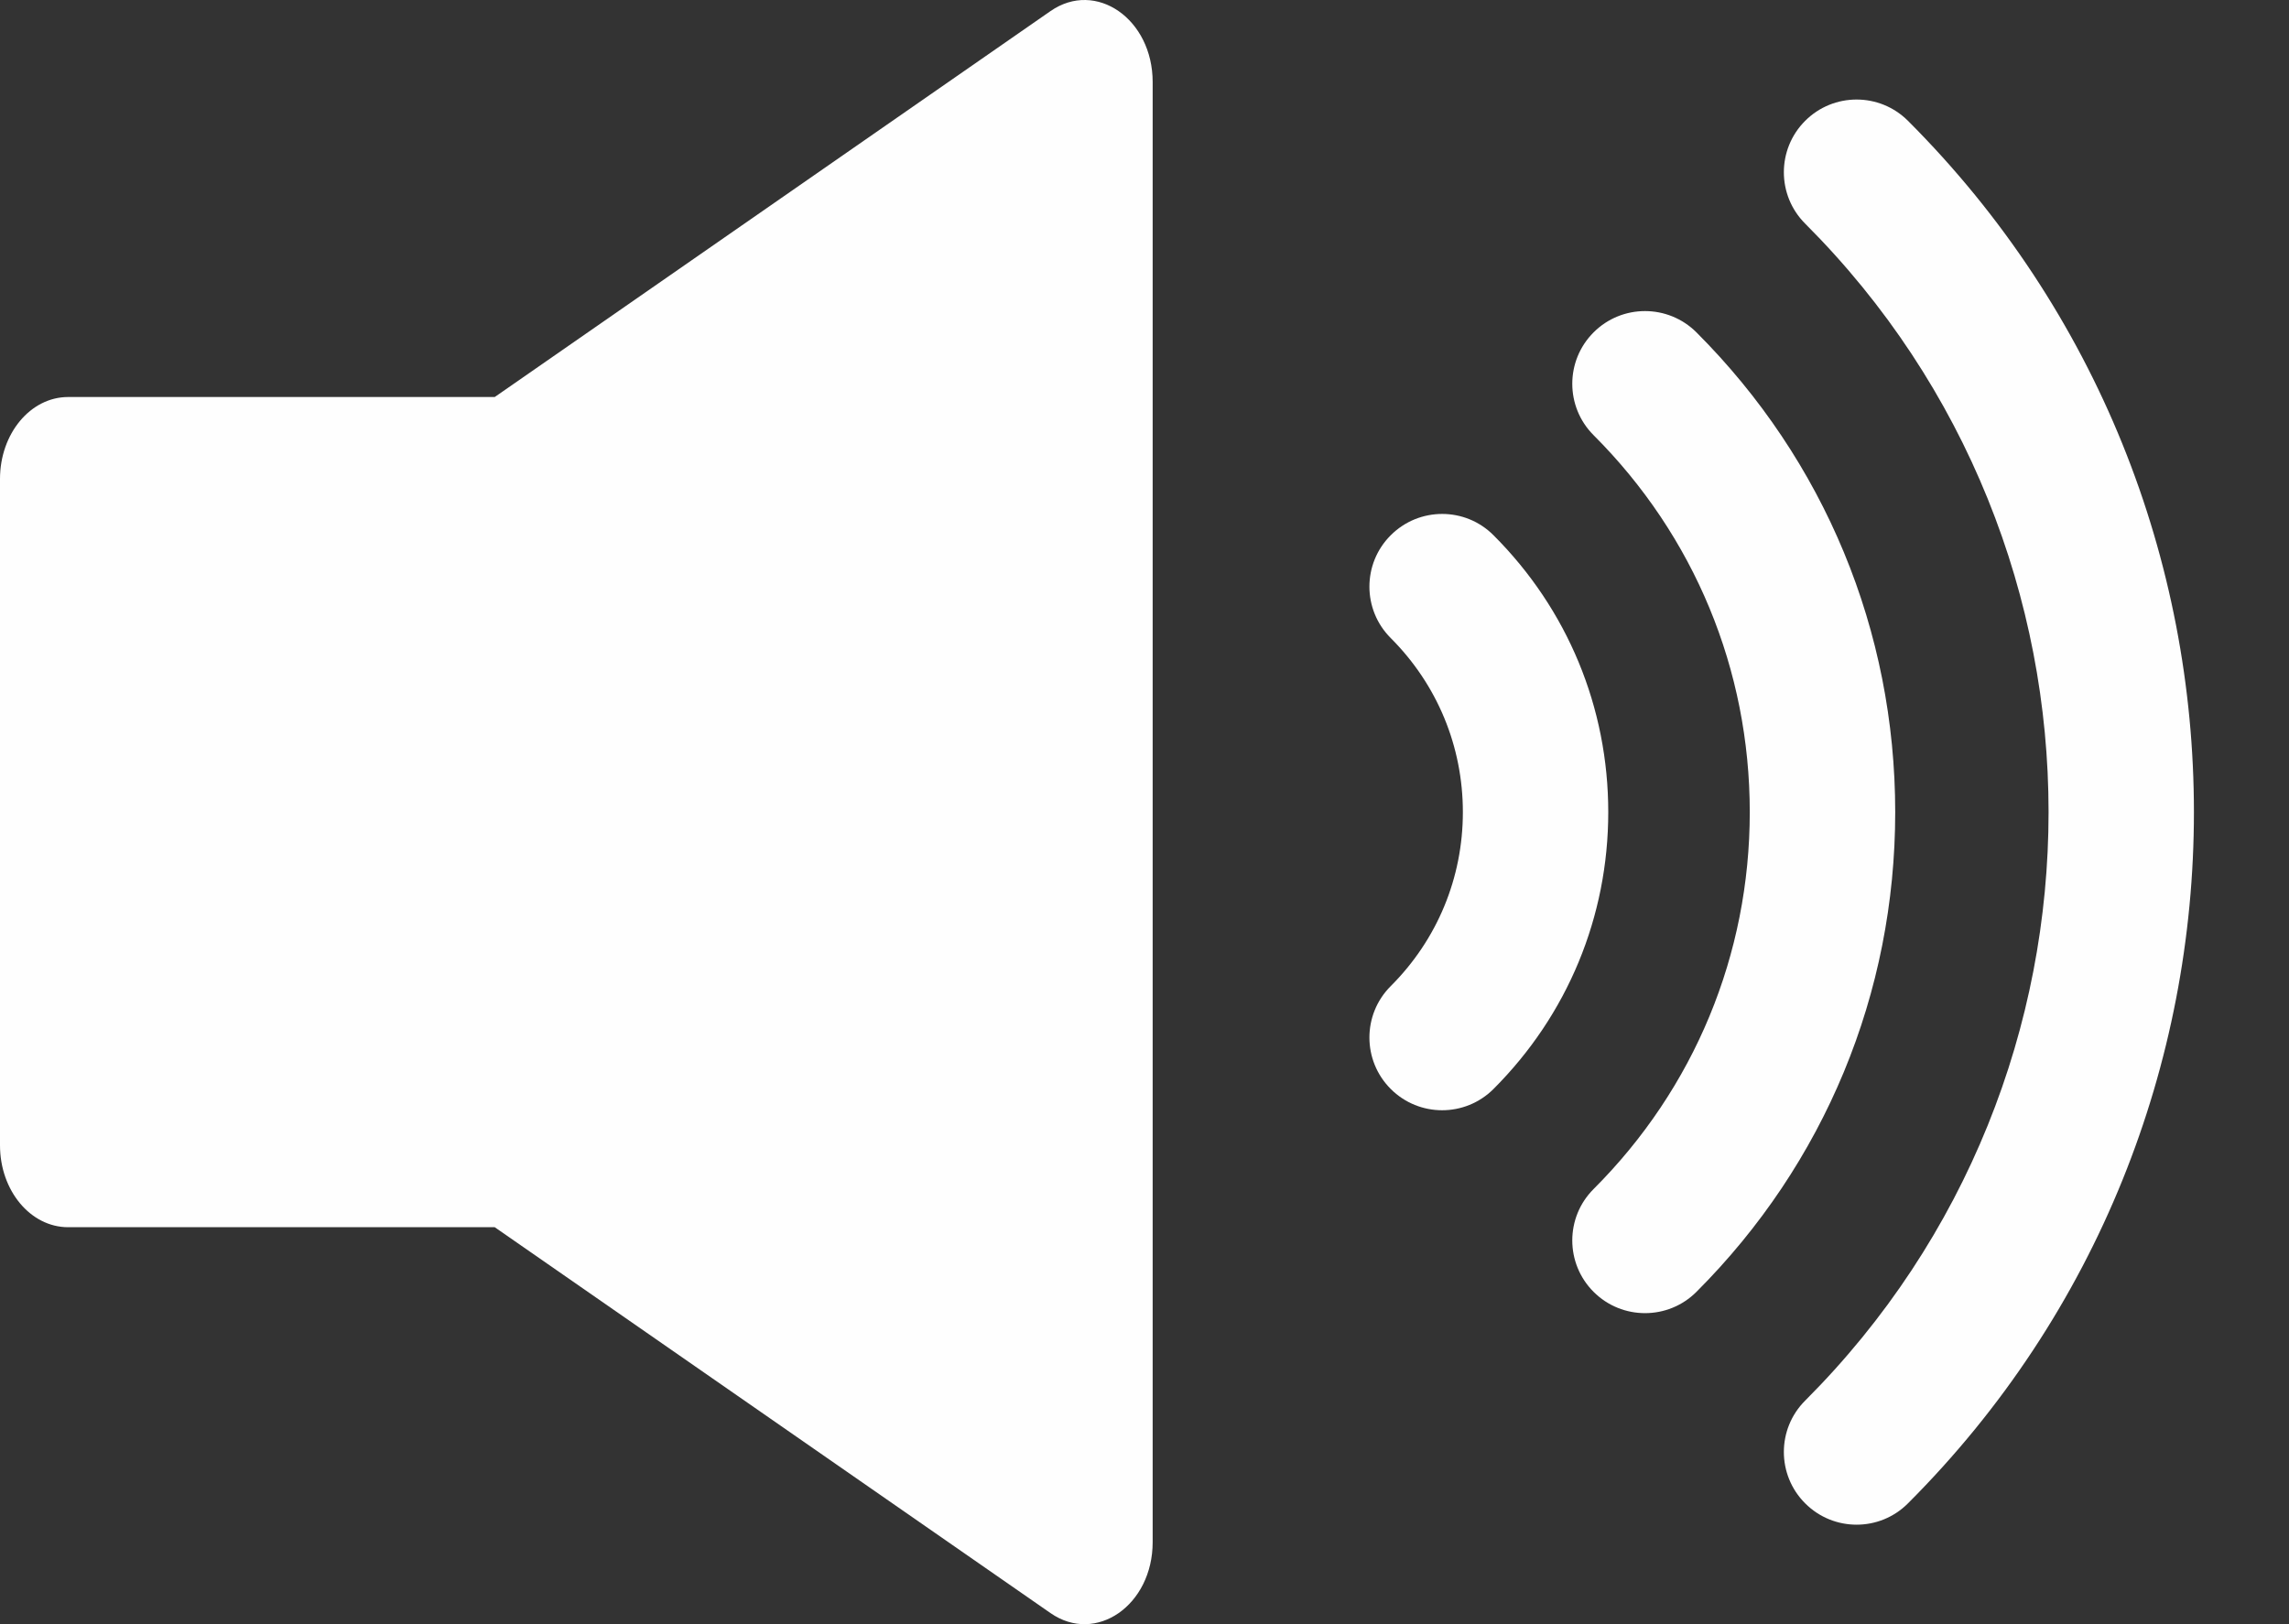
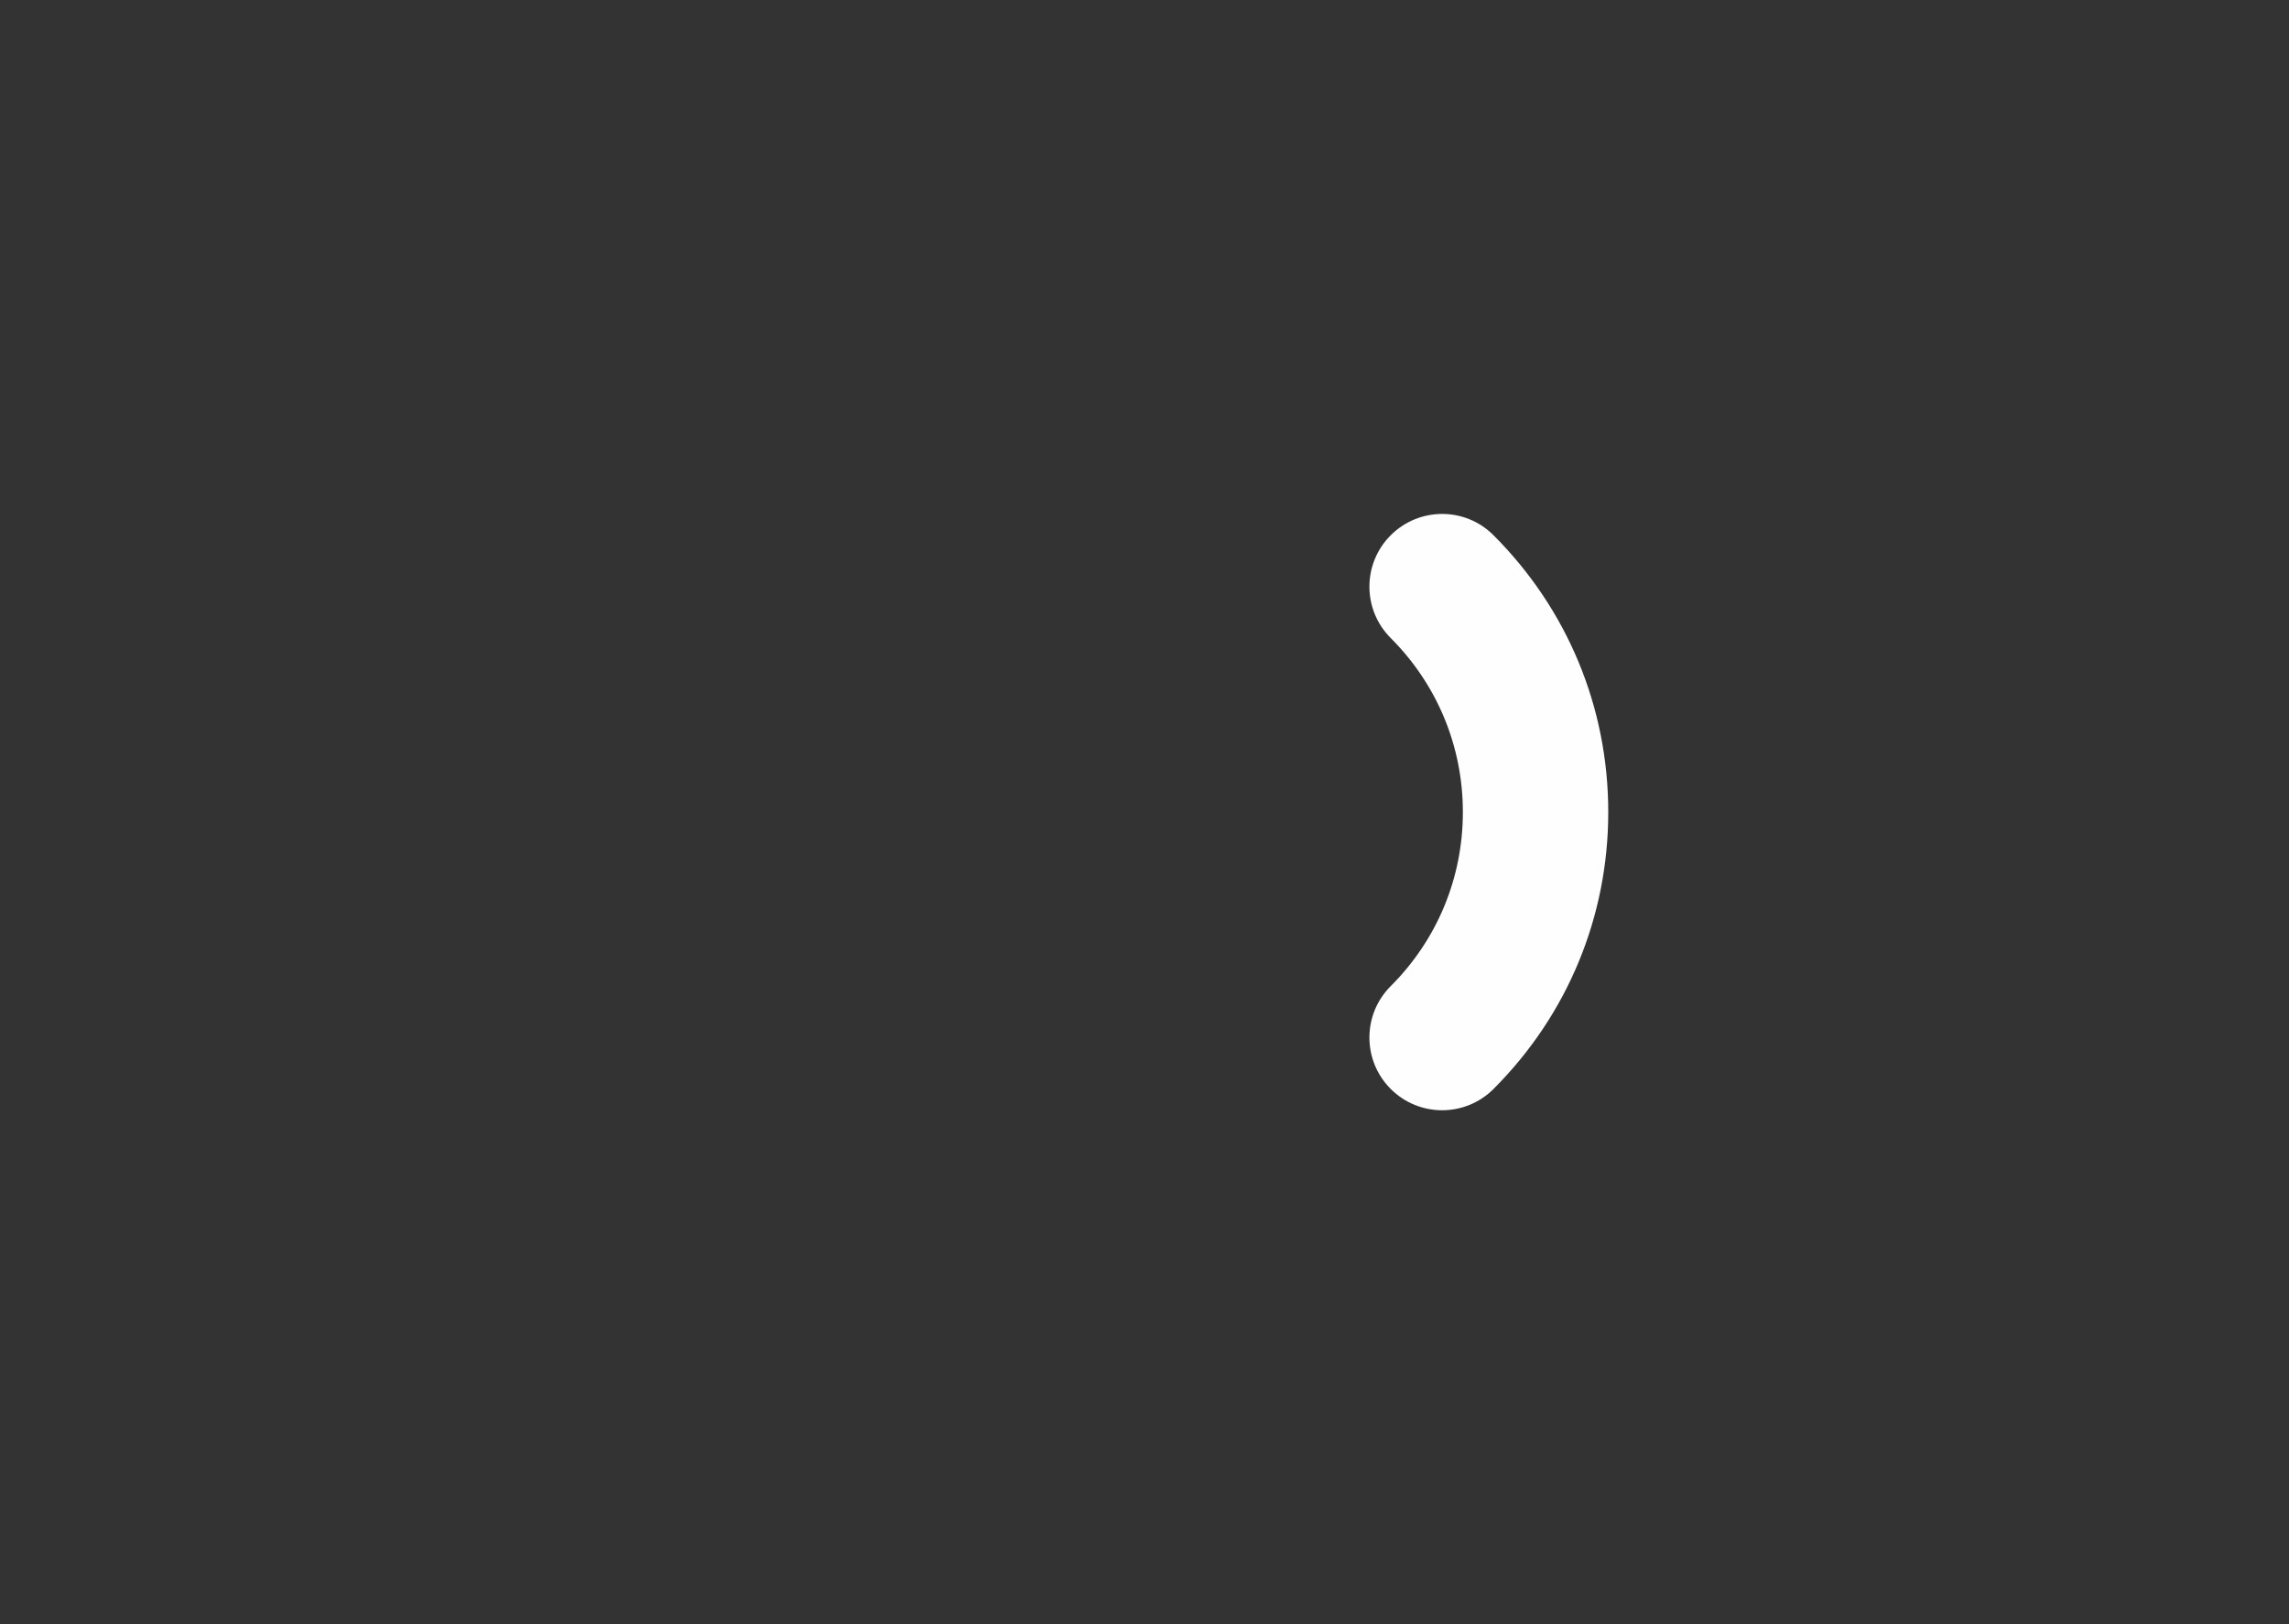
<svg xmlns="http://www.w3.org/2000/svg" fill="#000000" height="133.3" preserveAspectRatio="xMidYMid meet" version="1" viewBox="0.0 0.0 187.8 133.3" width="187.8" zoomAndPan="magnify">
  <rect x="0.0" y="0.0" width="187.8" height="133.3" fill="#333333" stroke="none" />
  <defs>
    <clipPath id="a">
-       <path d="M 0 0 L 95 0 L 95 133.281 L 0 133.281 Z M 0 0" />
-     </clipPath>
+       </clipPath>
  </defs>
  <g>
    <g clip-path="url(#a)" id="change1_4">
-       <path d="M 86.188 0.91 L 40.59 32.578 L 5.59 32.578 C 2.5 32.578 0 35.586 0 39.301 L 0 93.98 C 0 97.695 2.5 100.703 5.59 100.703 L 40.59 100.703 L 86.188 132.367 C 89.914 134.957 94.57 131.723 94.57 126.547 L 94.57 6.734 C 94.57 1.559 89.914 -1.676 86.188 0.91" fill="#fefefe" />
-     </g>
+       </g>
    <g id="change1_1">
-       <path d="M 139.184 27.273 C 136.852 24.945 133.074 24.945 130.746 27.273 C 128.414 29.605 128.414 33.379 130.746 35.711 C 139.012 43.973 143.559 54.957 143.559 66.641 C 143.559 78.324 139.012 89.309 130.746 97.57 C 128.414 99.898 128.414 103.676 130.746 106.008 C 131.91 107.172 133.438 107.754 134.965 107.754 C 136.492 107.754 138.02 107.172 139.184 106.008 C 149.699 95.492 155.492 81.512 155.492 66.641 C 155.492 51.77 149.699 37.789 139.184 27.273" fill="#fefefe" />
-     </g>
+       </g>
    <g id="change1_2">
-       <path d="M 156.539 9.914 C 154.211 7.586 150.434 7.586 148.105 9.914 C 145.773 12.246 145.773 16.023 148.105 18.352 C 174.73 44.977 174.73 88.301 148.105 114.93 C 145.773 117.258 145.773 121.035 148.105 123.363 C 149.27 124.531 150.797 125.113 152.324 125.113 C 153.852 125.113 155.375 124.531 156.539 123.363 C 187.82 92.086 187.82 41.191 156.539 9.914" fill="#fefefe" />
-     </g>
+       </g>
    <g id="change1_3">
      <path d="M 122.535 43.922 C 120.215 41.59 116.434 41.59 114.102 43.922 C 111.77 46.25 111.77 50.027 114.102 52.359 C 117.918 56.176 120.02 61.246 120.02 66.641 C 120.02 72.035 117.918 77.105 114.102 80.918 C 111.77 83.25 111.77 87.027 114.102 89.359 C 115.266 90.523 116.793 91.105 118.32 91.105 C 119.844 91.105 121.371 90.523 122.535 89.359 C 128.605 83.289 131.949 75.223 131.949 66.641 C 131.949 58.062 128.609 49.992 122.535 43.922" fill="#fefefe" />
    </g>
  </g>
</svg>